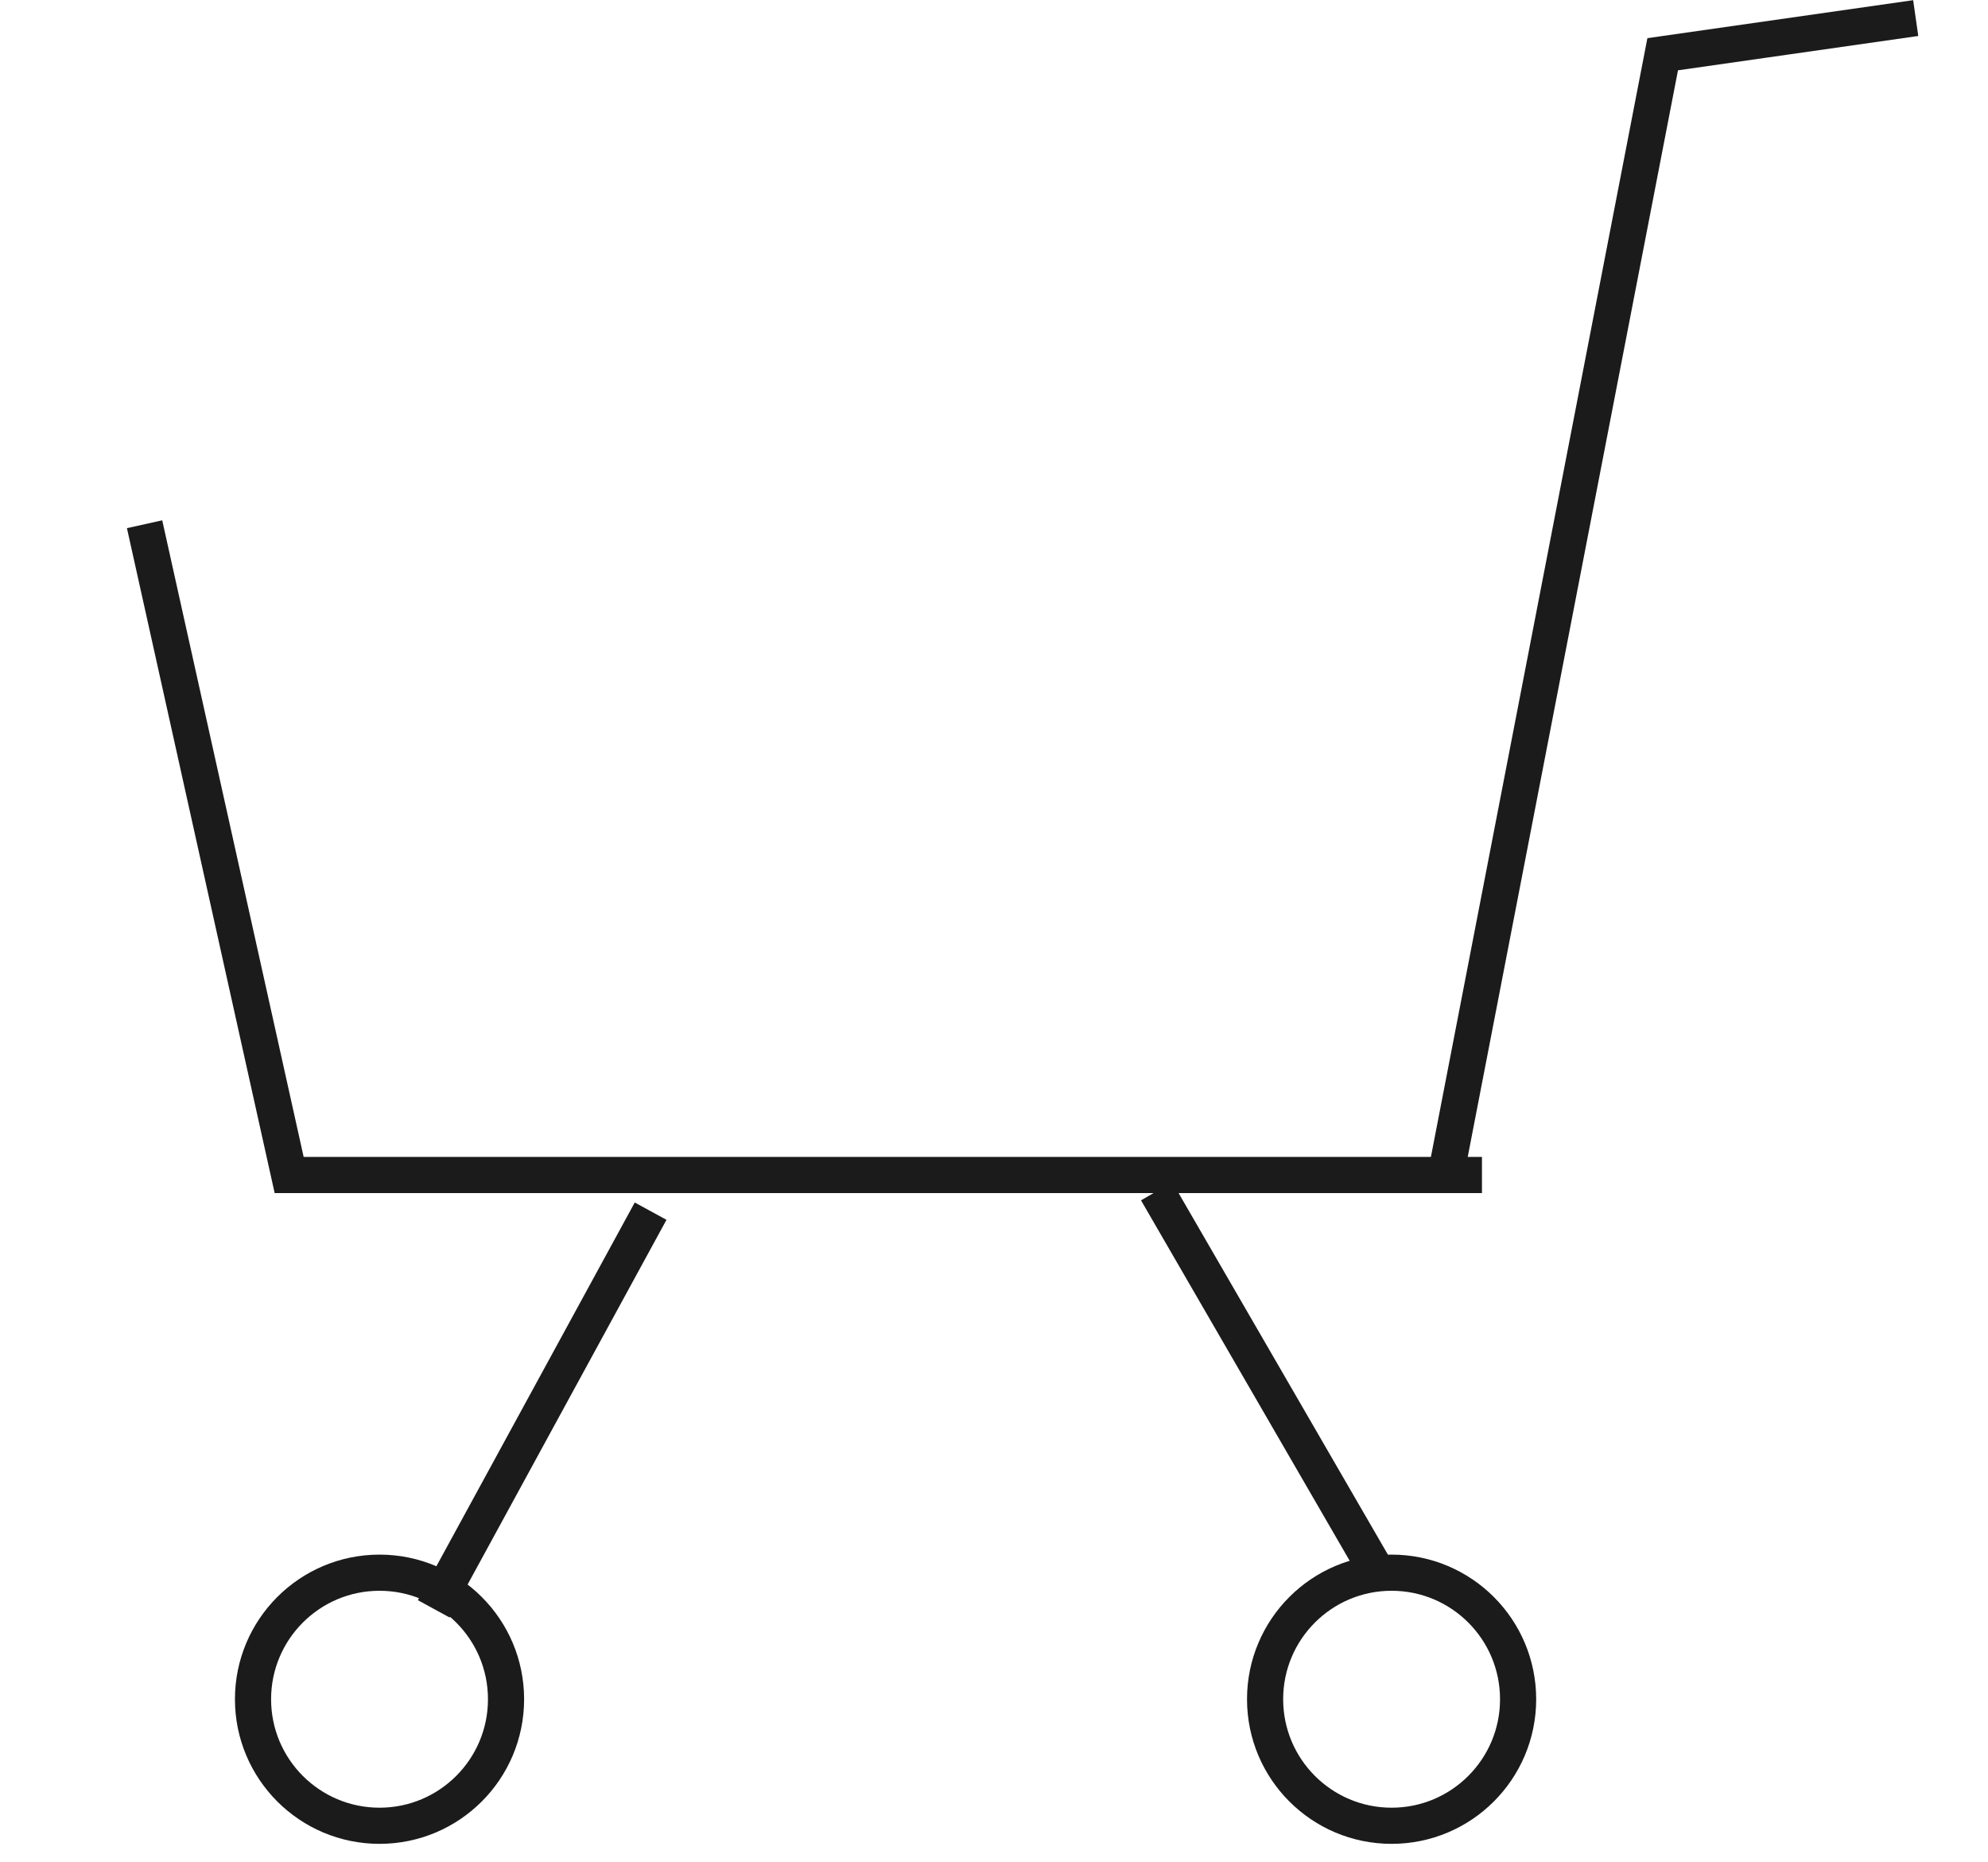
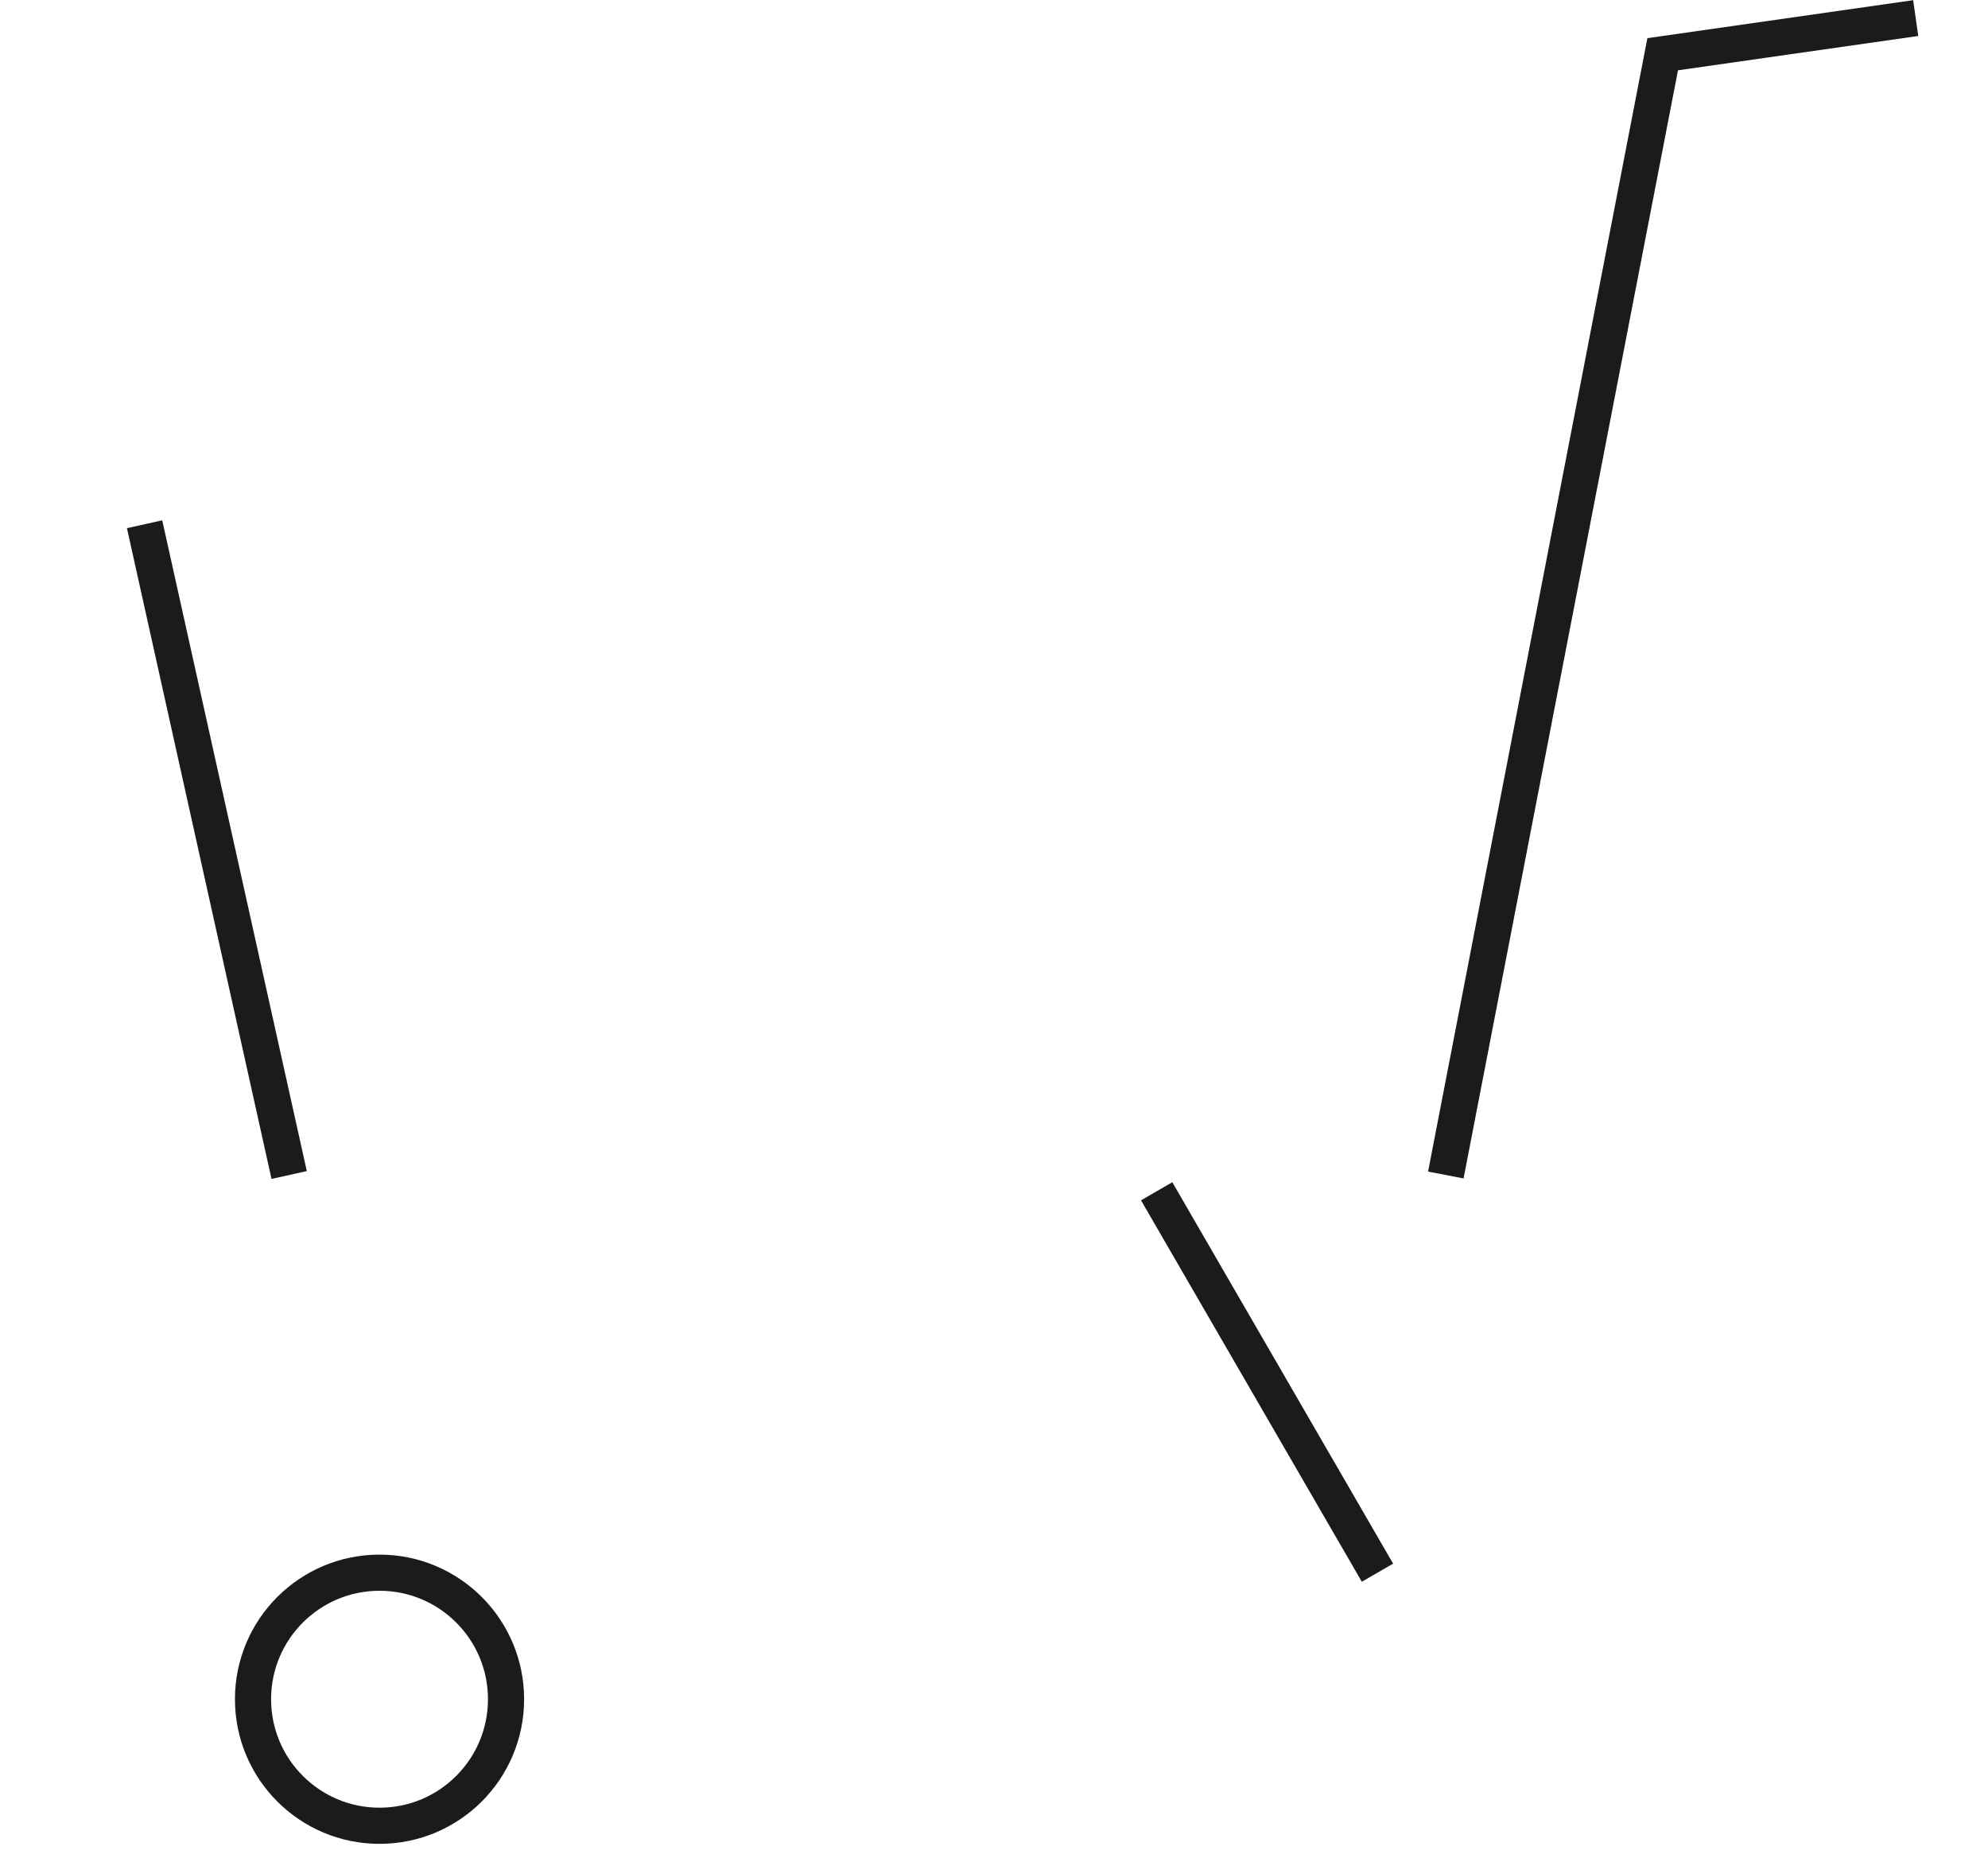
<svg xmlns="http://www.w3.org/2000/svg" id="sp_hd_icn04.svg" width="55" height="51.5" viewBox="0 0 55 51.5">
  <defs>
    <style>
      .cls-1, .cls-2, .cls-3 {
        fill: none;
      }

      .cls-1, .cls-3 {
        stroke: #1b1b1b;
        stroke-width: 1px;
      }

      .cls-1 {
        fill-rule: evenodd;
      }
    </style>
  </defs>
-   <path id="シェイプ_4" data-name="シェイプ 4" class="cls-1" d="M639,9646l4,18h33" transform="translate(-635 -9631.5)" />
+   <path id="シェイプ_4" data-name="シェイプ 4" class="cls-1" d="M639,9646l4,18" transform="translate(-635 -9631.5)" />
  <rect id="長方形_574" data-name="長方形 574" class="cls-2" y="0.5" width="55" height="51" />
  <circle id="楕円形_4" data-name="楕円形 4" class="cls-3" cx="10.5" cy="47" r="3.5" />
-   <circle id="楕円形_4_のコピー" data-name="楕円形 4 のコピー" class="cls-3" cx="38.5" cy="47" r="3.5" />
  <path id="シェイプ_5" data-name="シェイプ 5" class="cls-1" d="M675,9664l6-31,7-1" transform="translate(-635 -9631.5)" />
-   <path id="シェイプ_6" data-name="シェイプ 6" class="cls-1" d="M653,9665l-6,11" transform="translate(-635 -9631.5)" />
  <path id="シェイプ_6_のコピー" data-name="シェイプ 6 のコピー" class="cls-1" d="M667,9664.45l6.109,10.55" transform="translate(-635 -9631.5)" />
</svg>